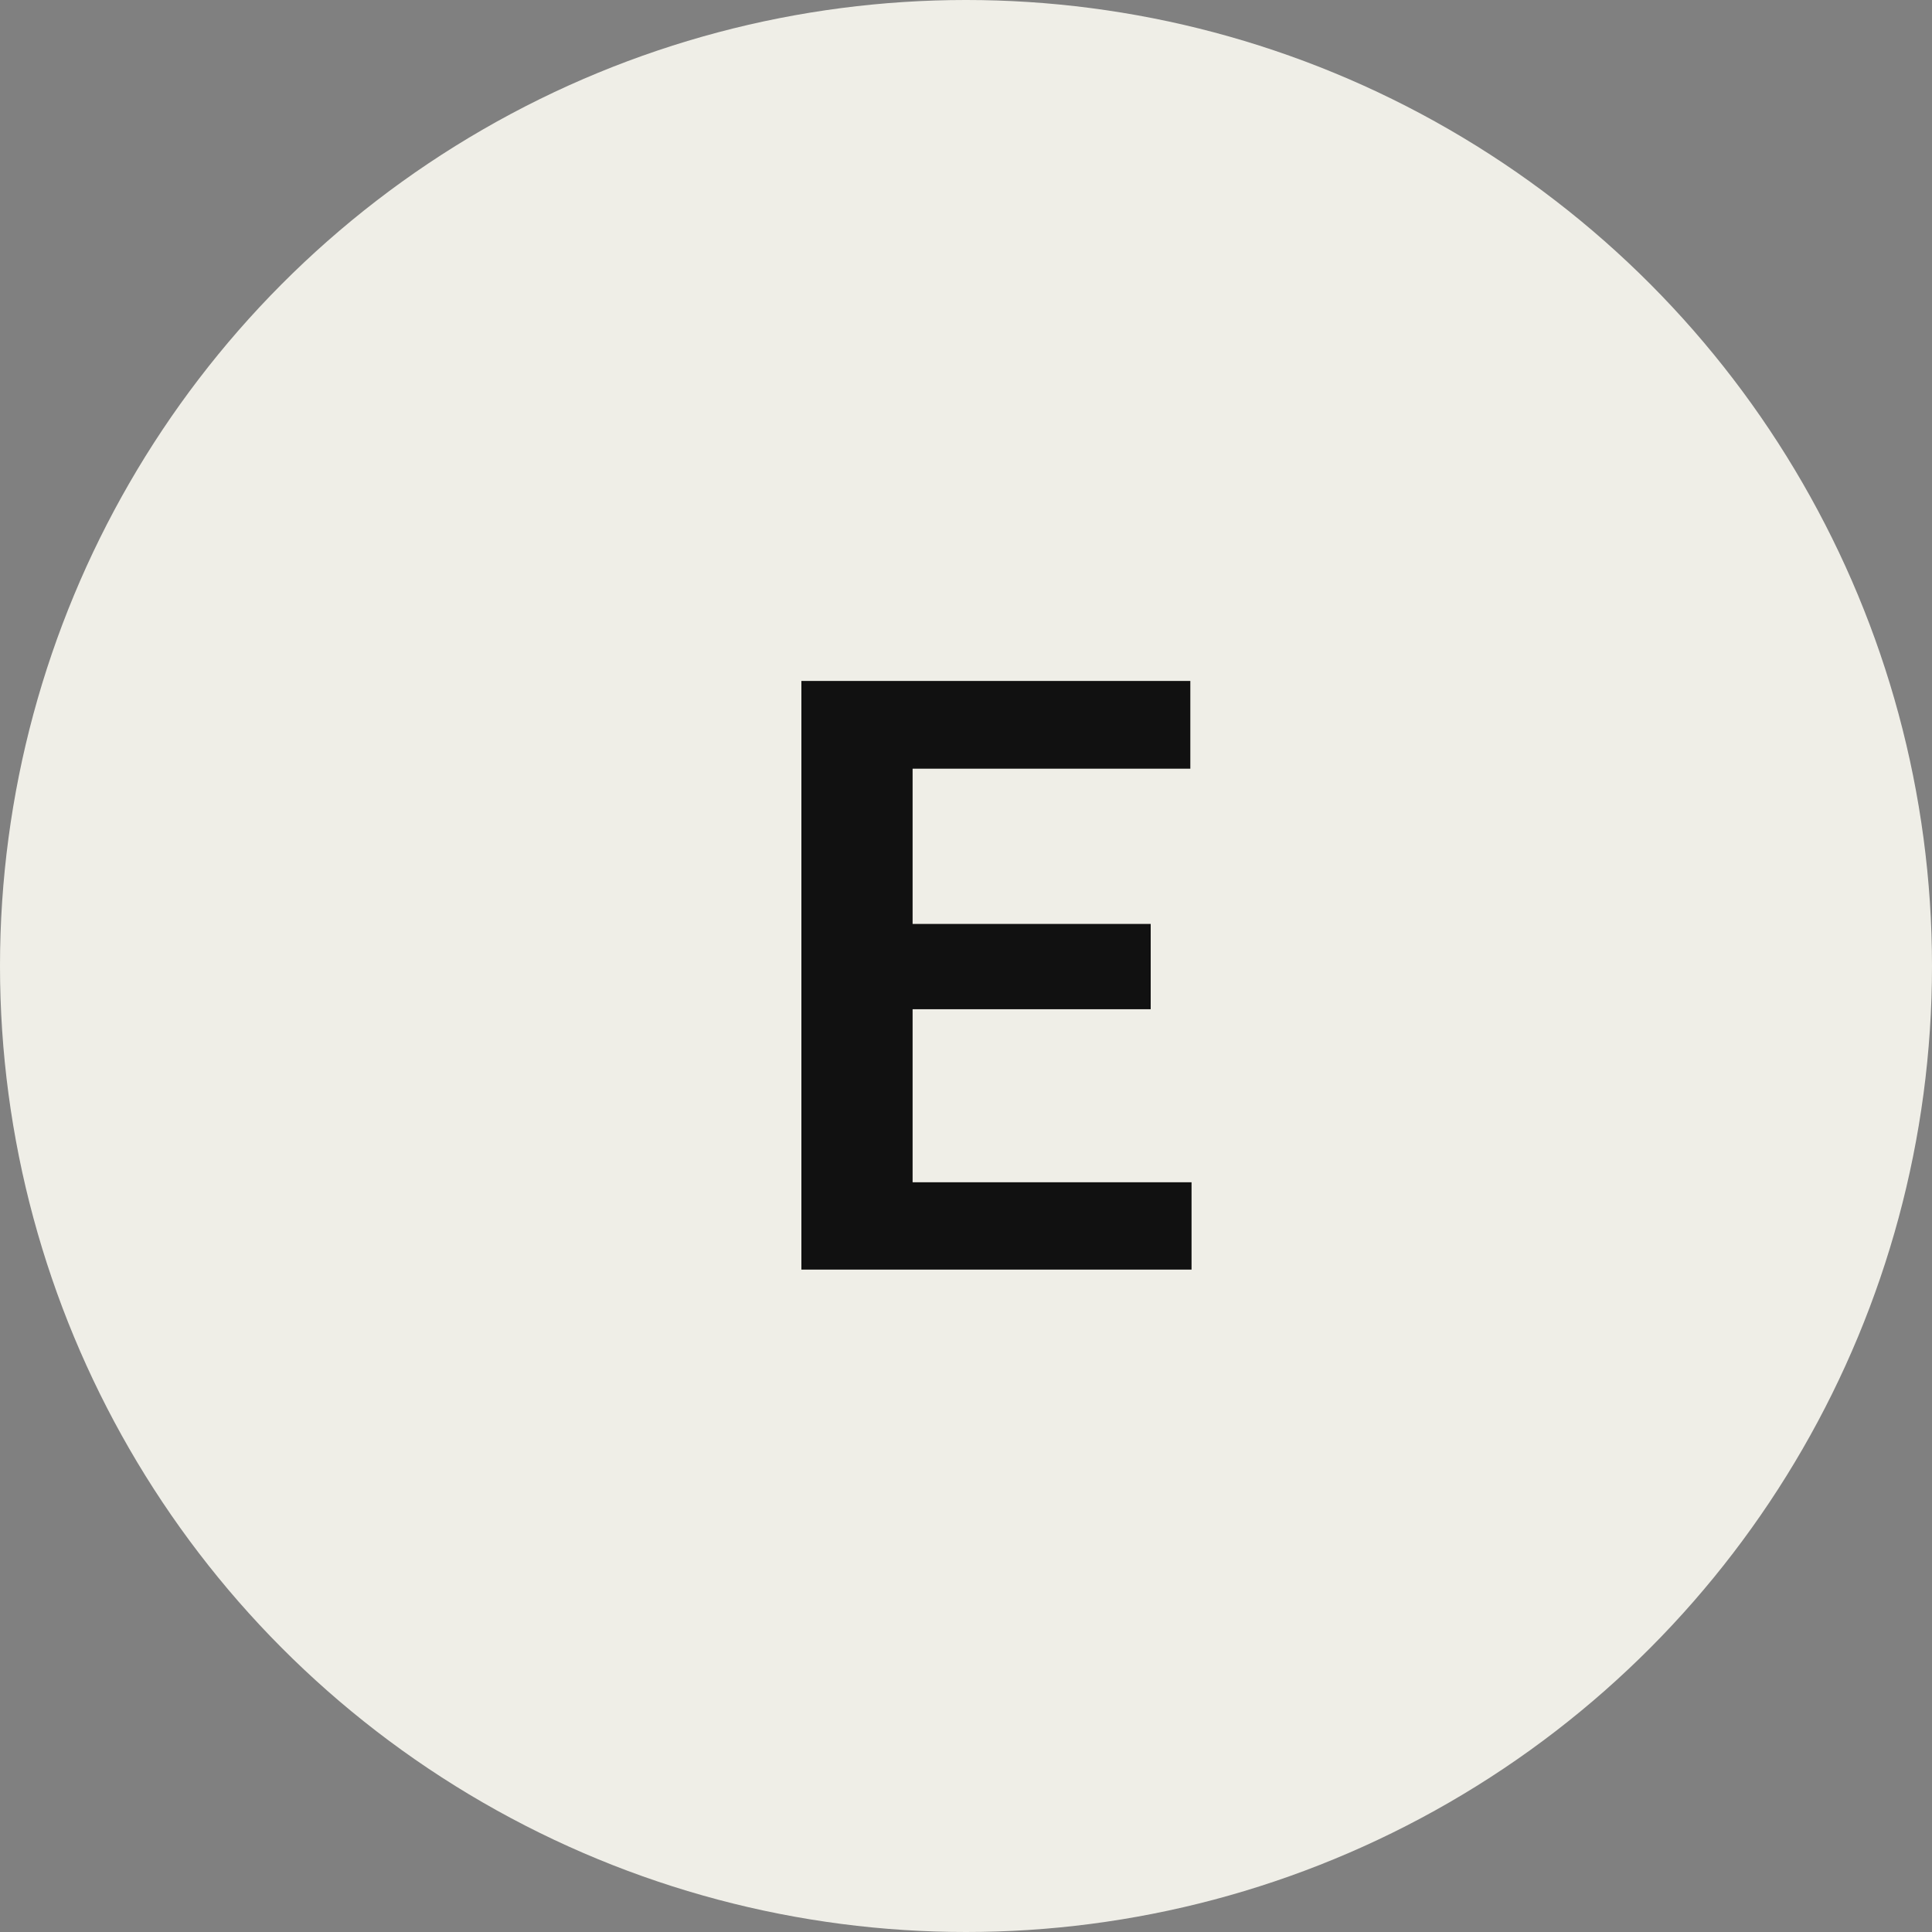
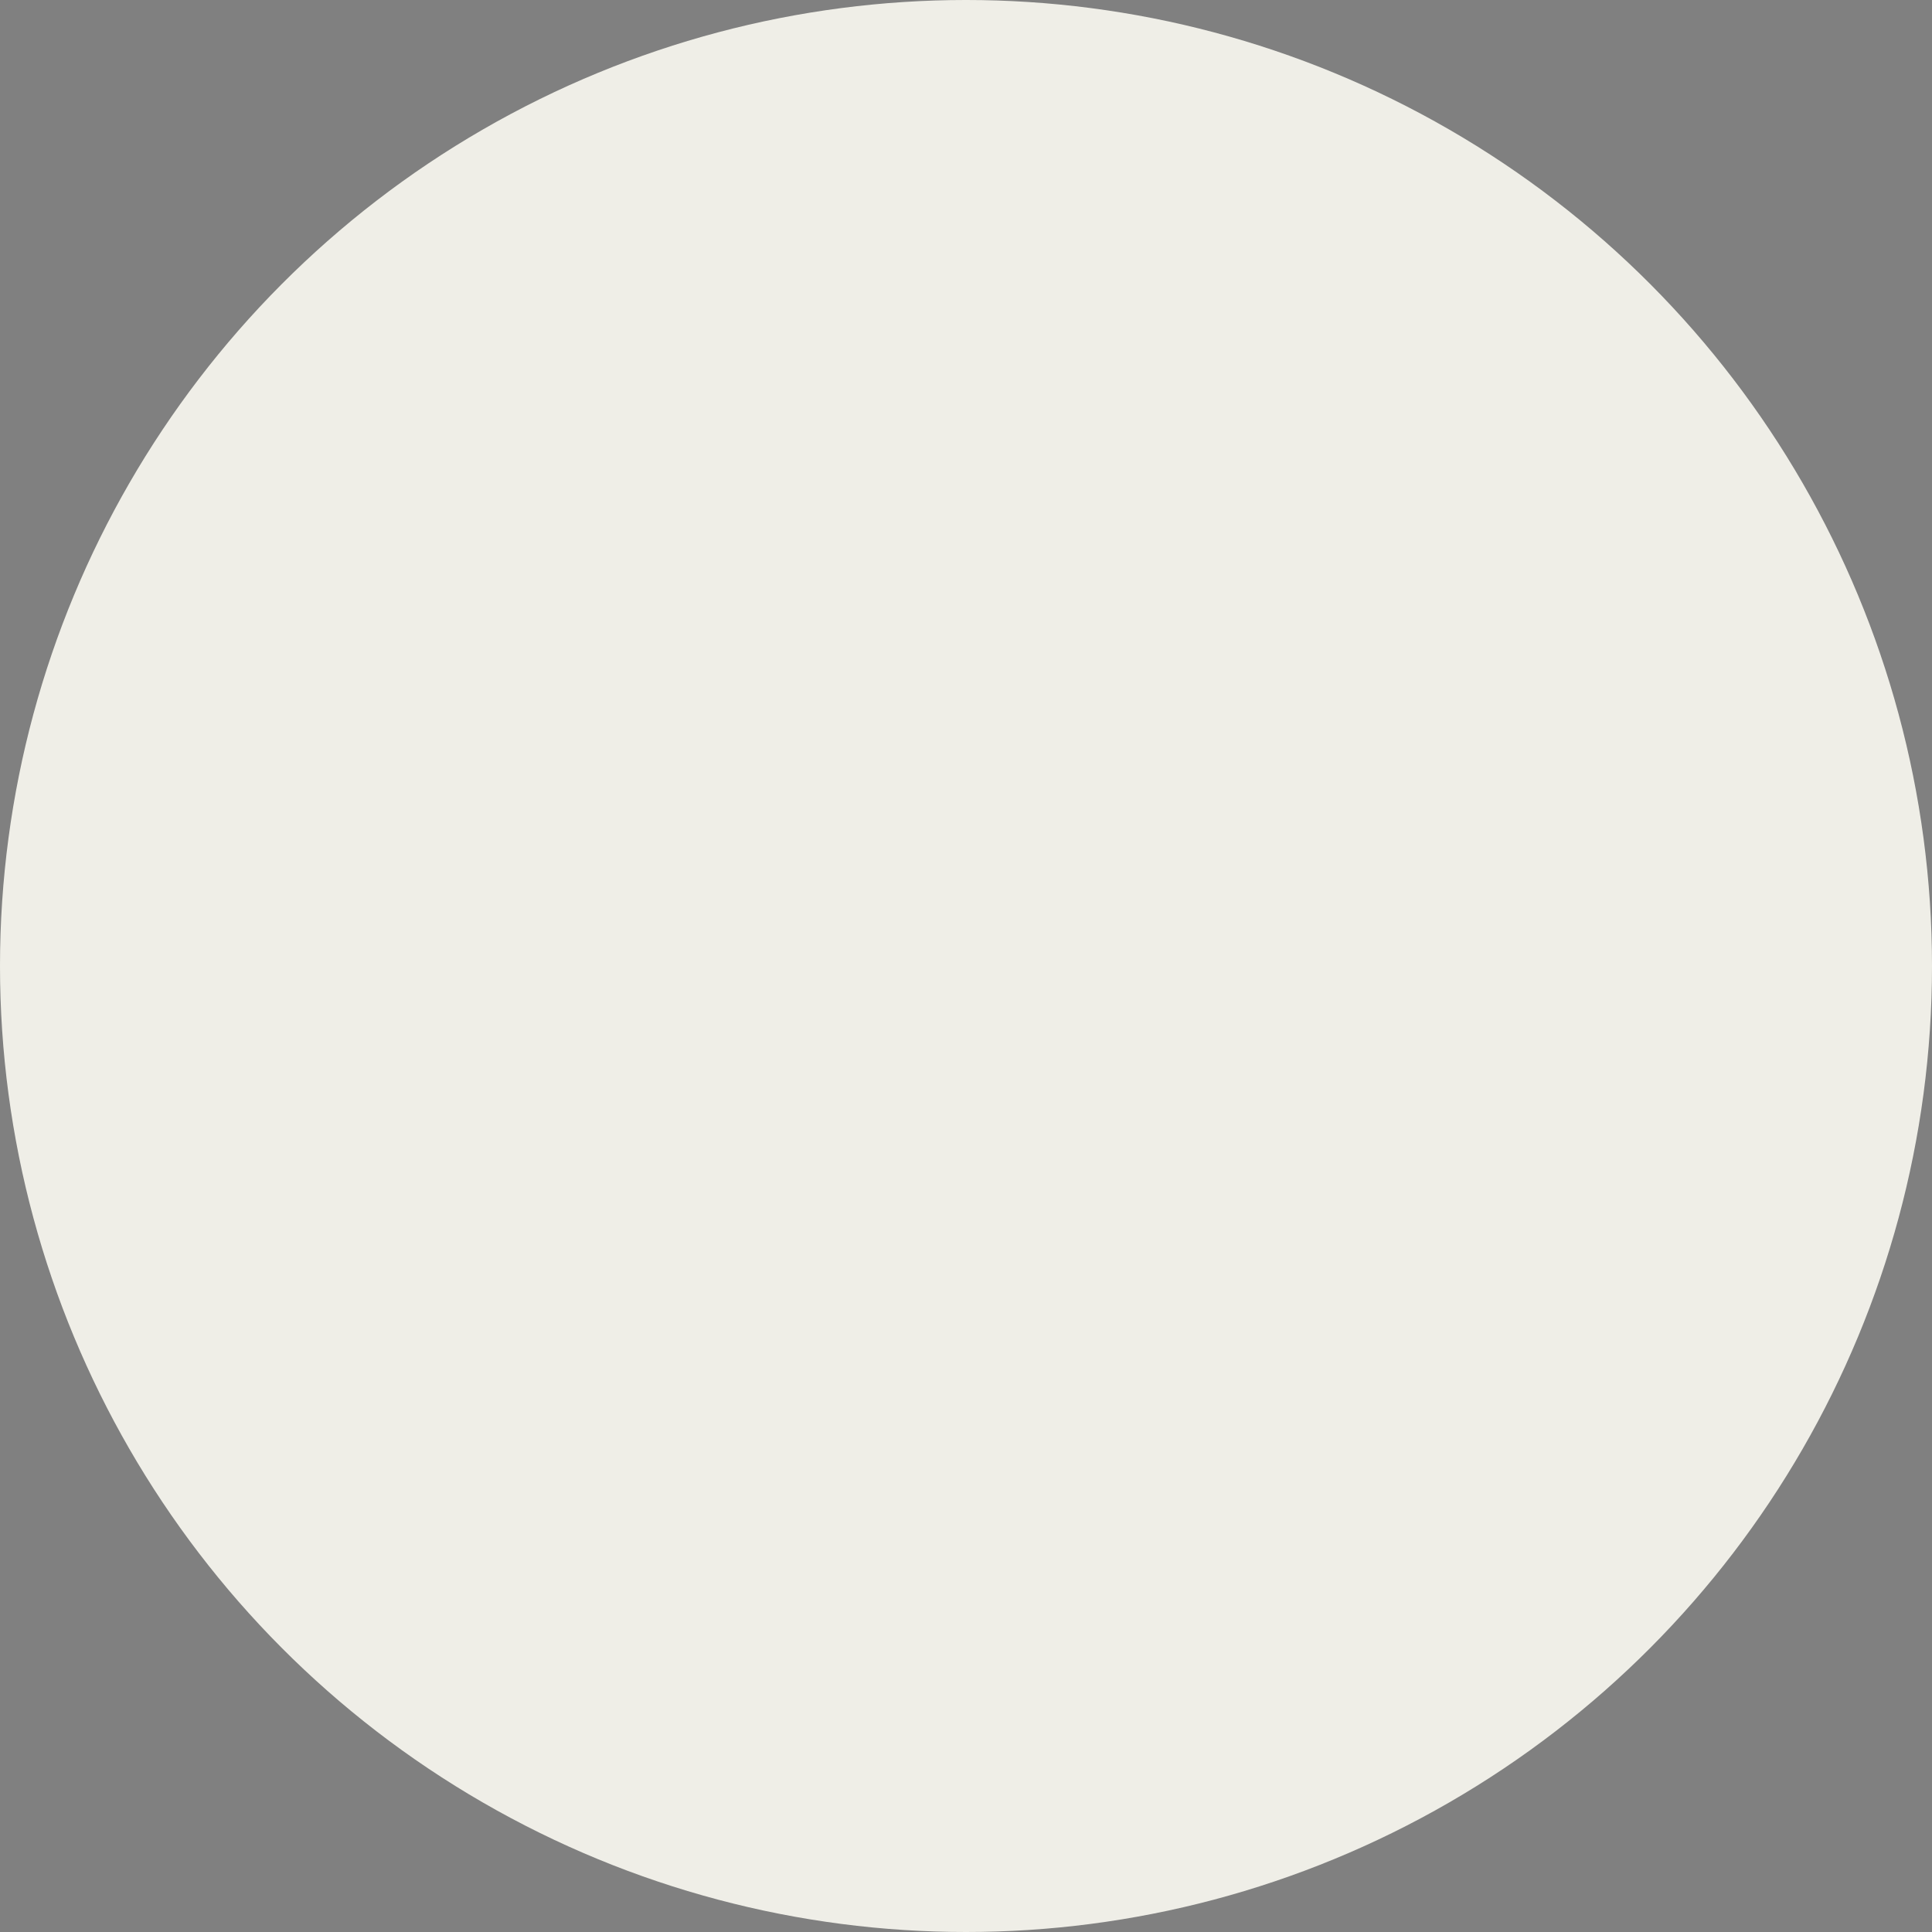
<svg xmlns="http://www.w3.org/2000/svg" width="70" height="70" viewBox="0 0 70 70" fill="none">
  <rect x="0" y="0" width="70" height="70" fill="#808080" stroke="none" />
  <circle cx="35" cy="35" r="35" fill="#EFEEE7" />
-   <path d="M43.172 42.836V46H31.834V42.836H43.172ZM33.065 24.672V46H29.036V24.672H33.065ZM41.692 33.476V36.566H31.834V33.476H41.692ZM43.128 24.672V27.851H31.834V24.672H43.128Z" fill="#111111" />
</svg>